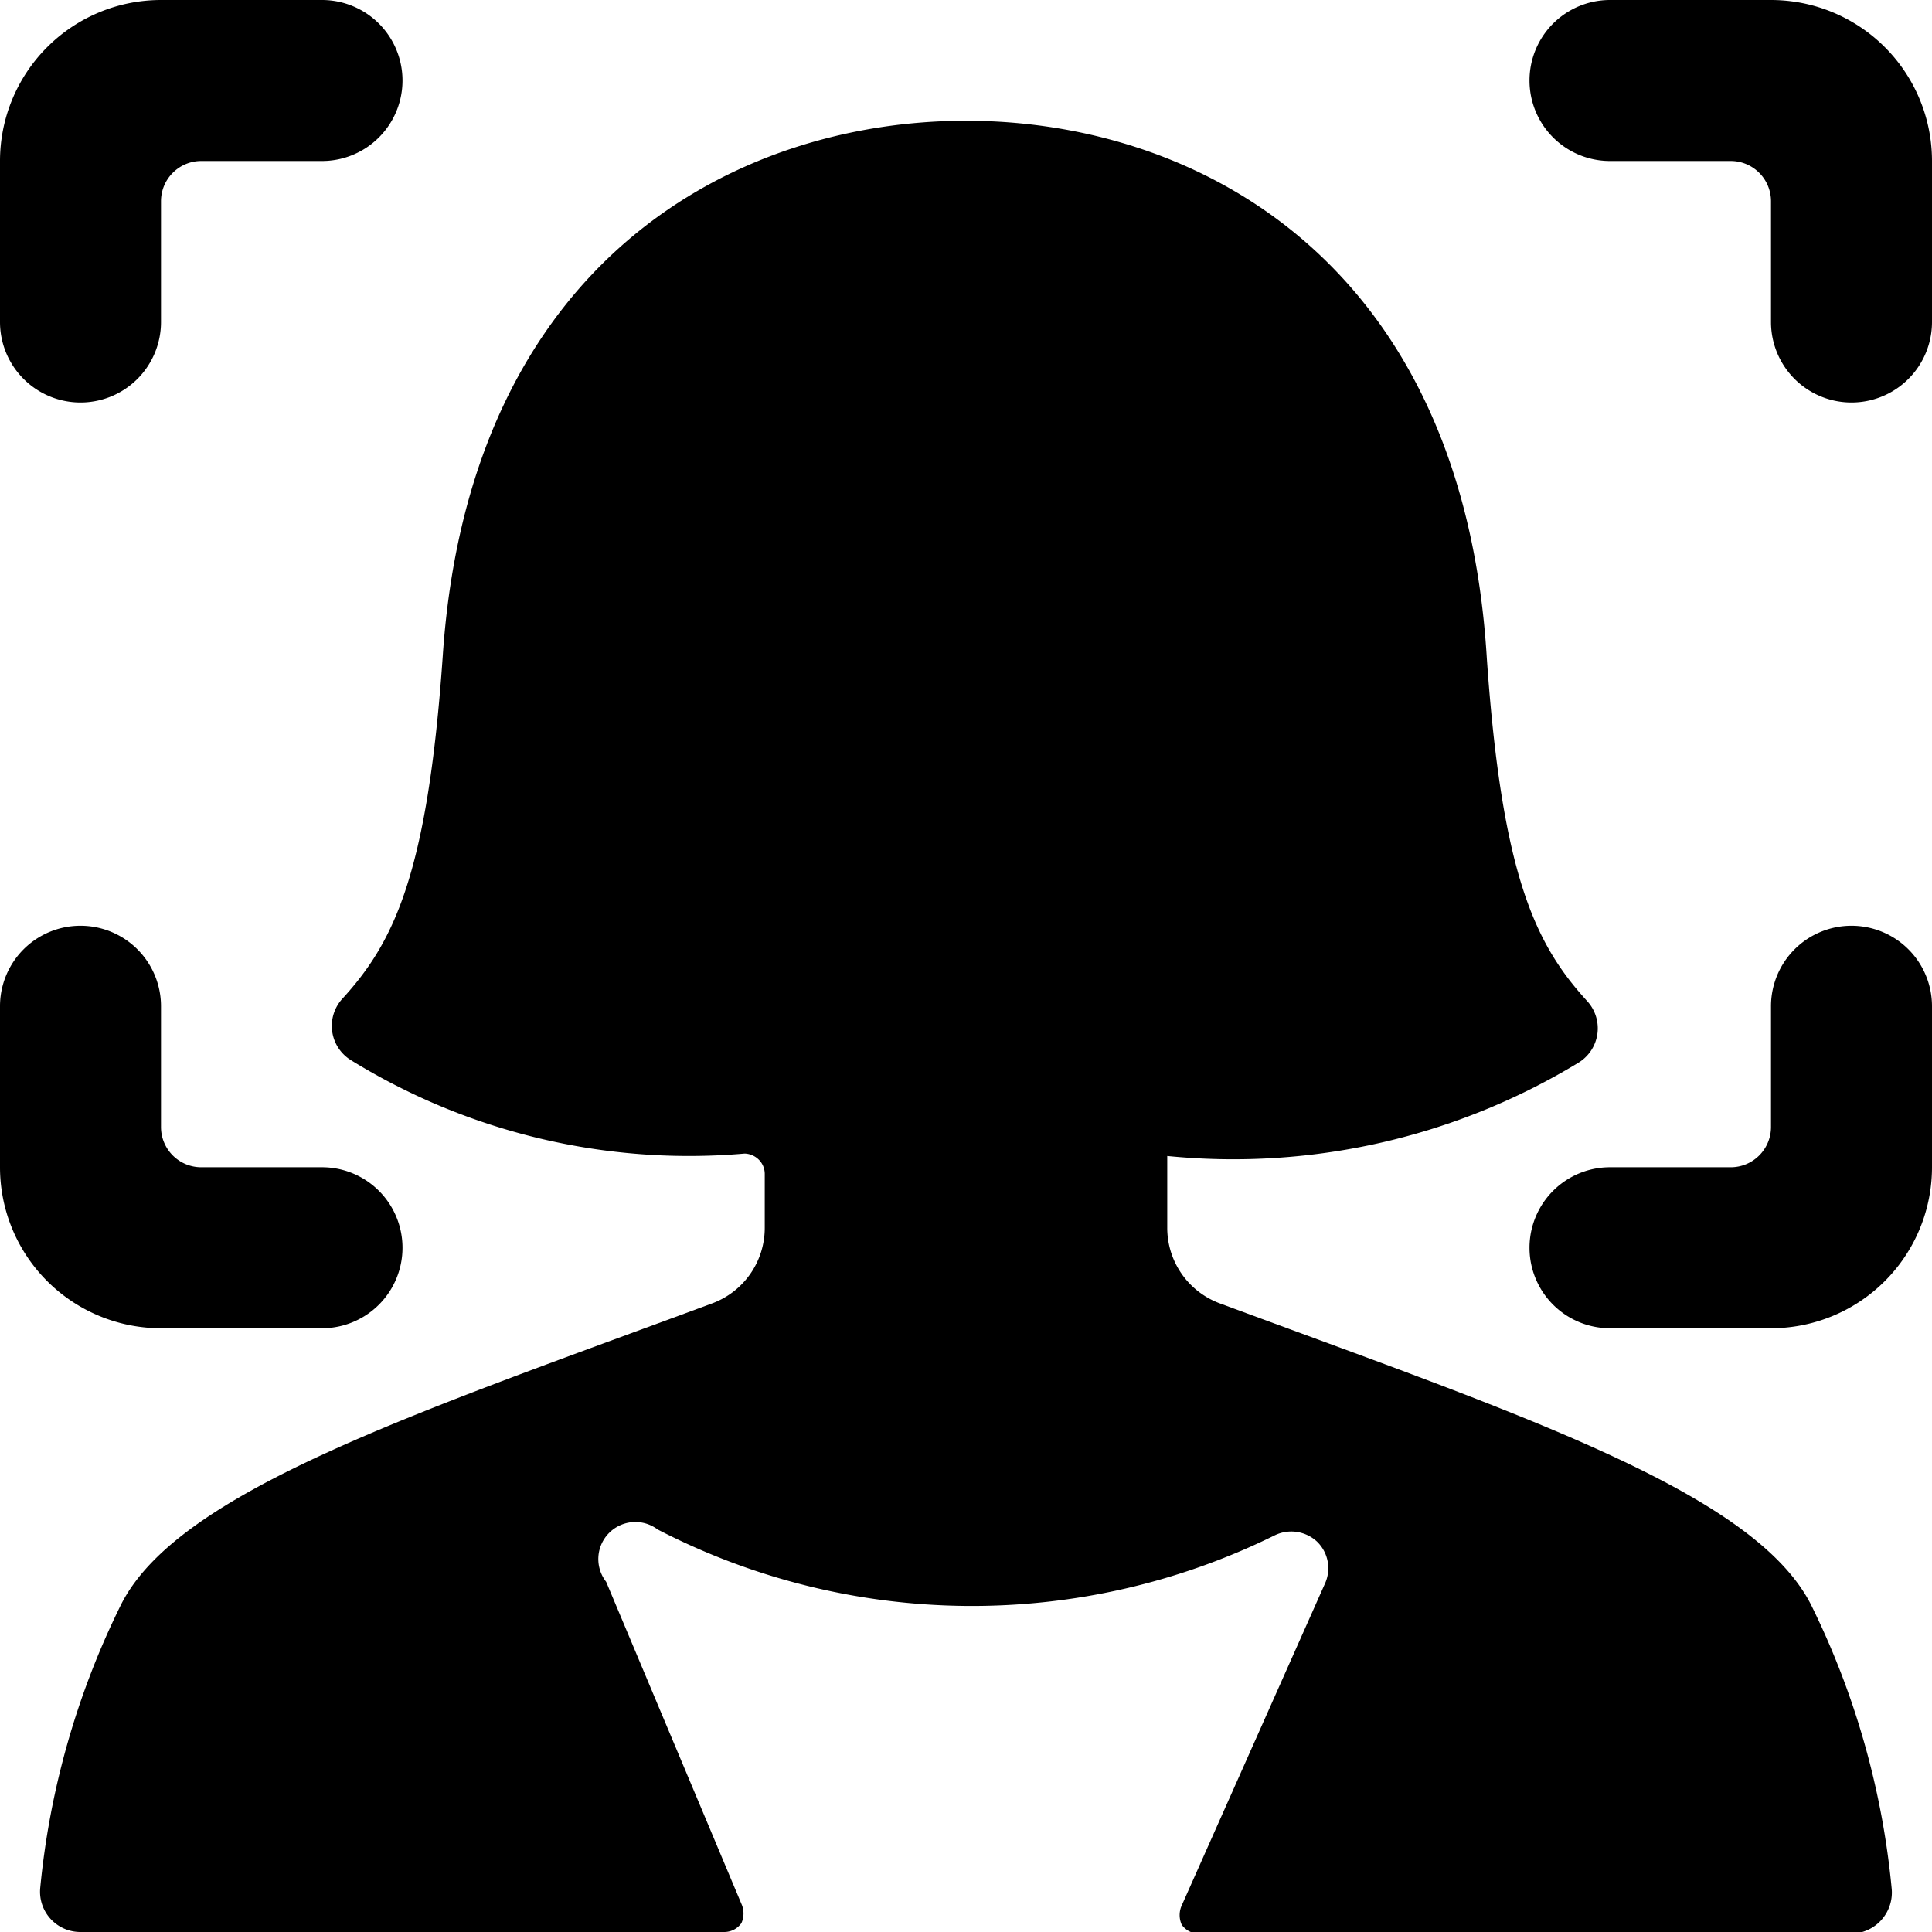
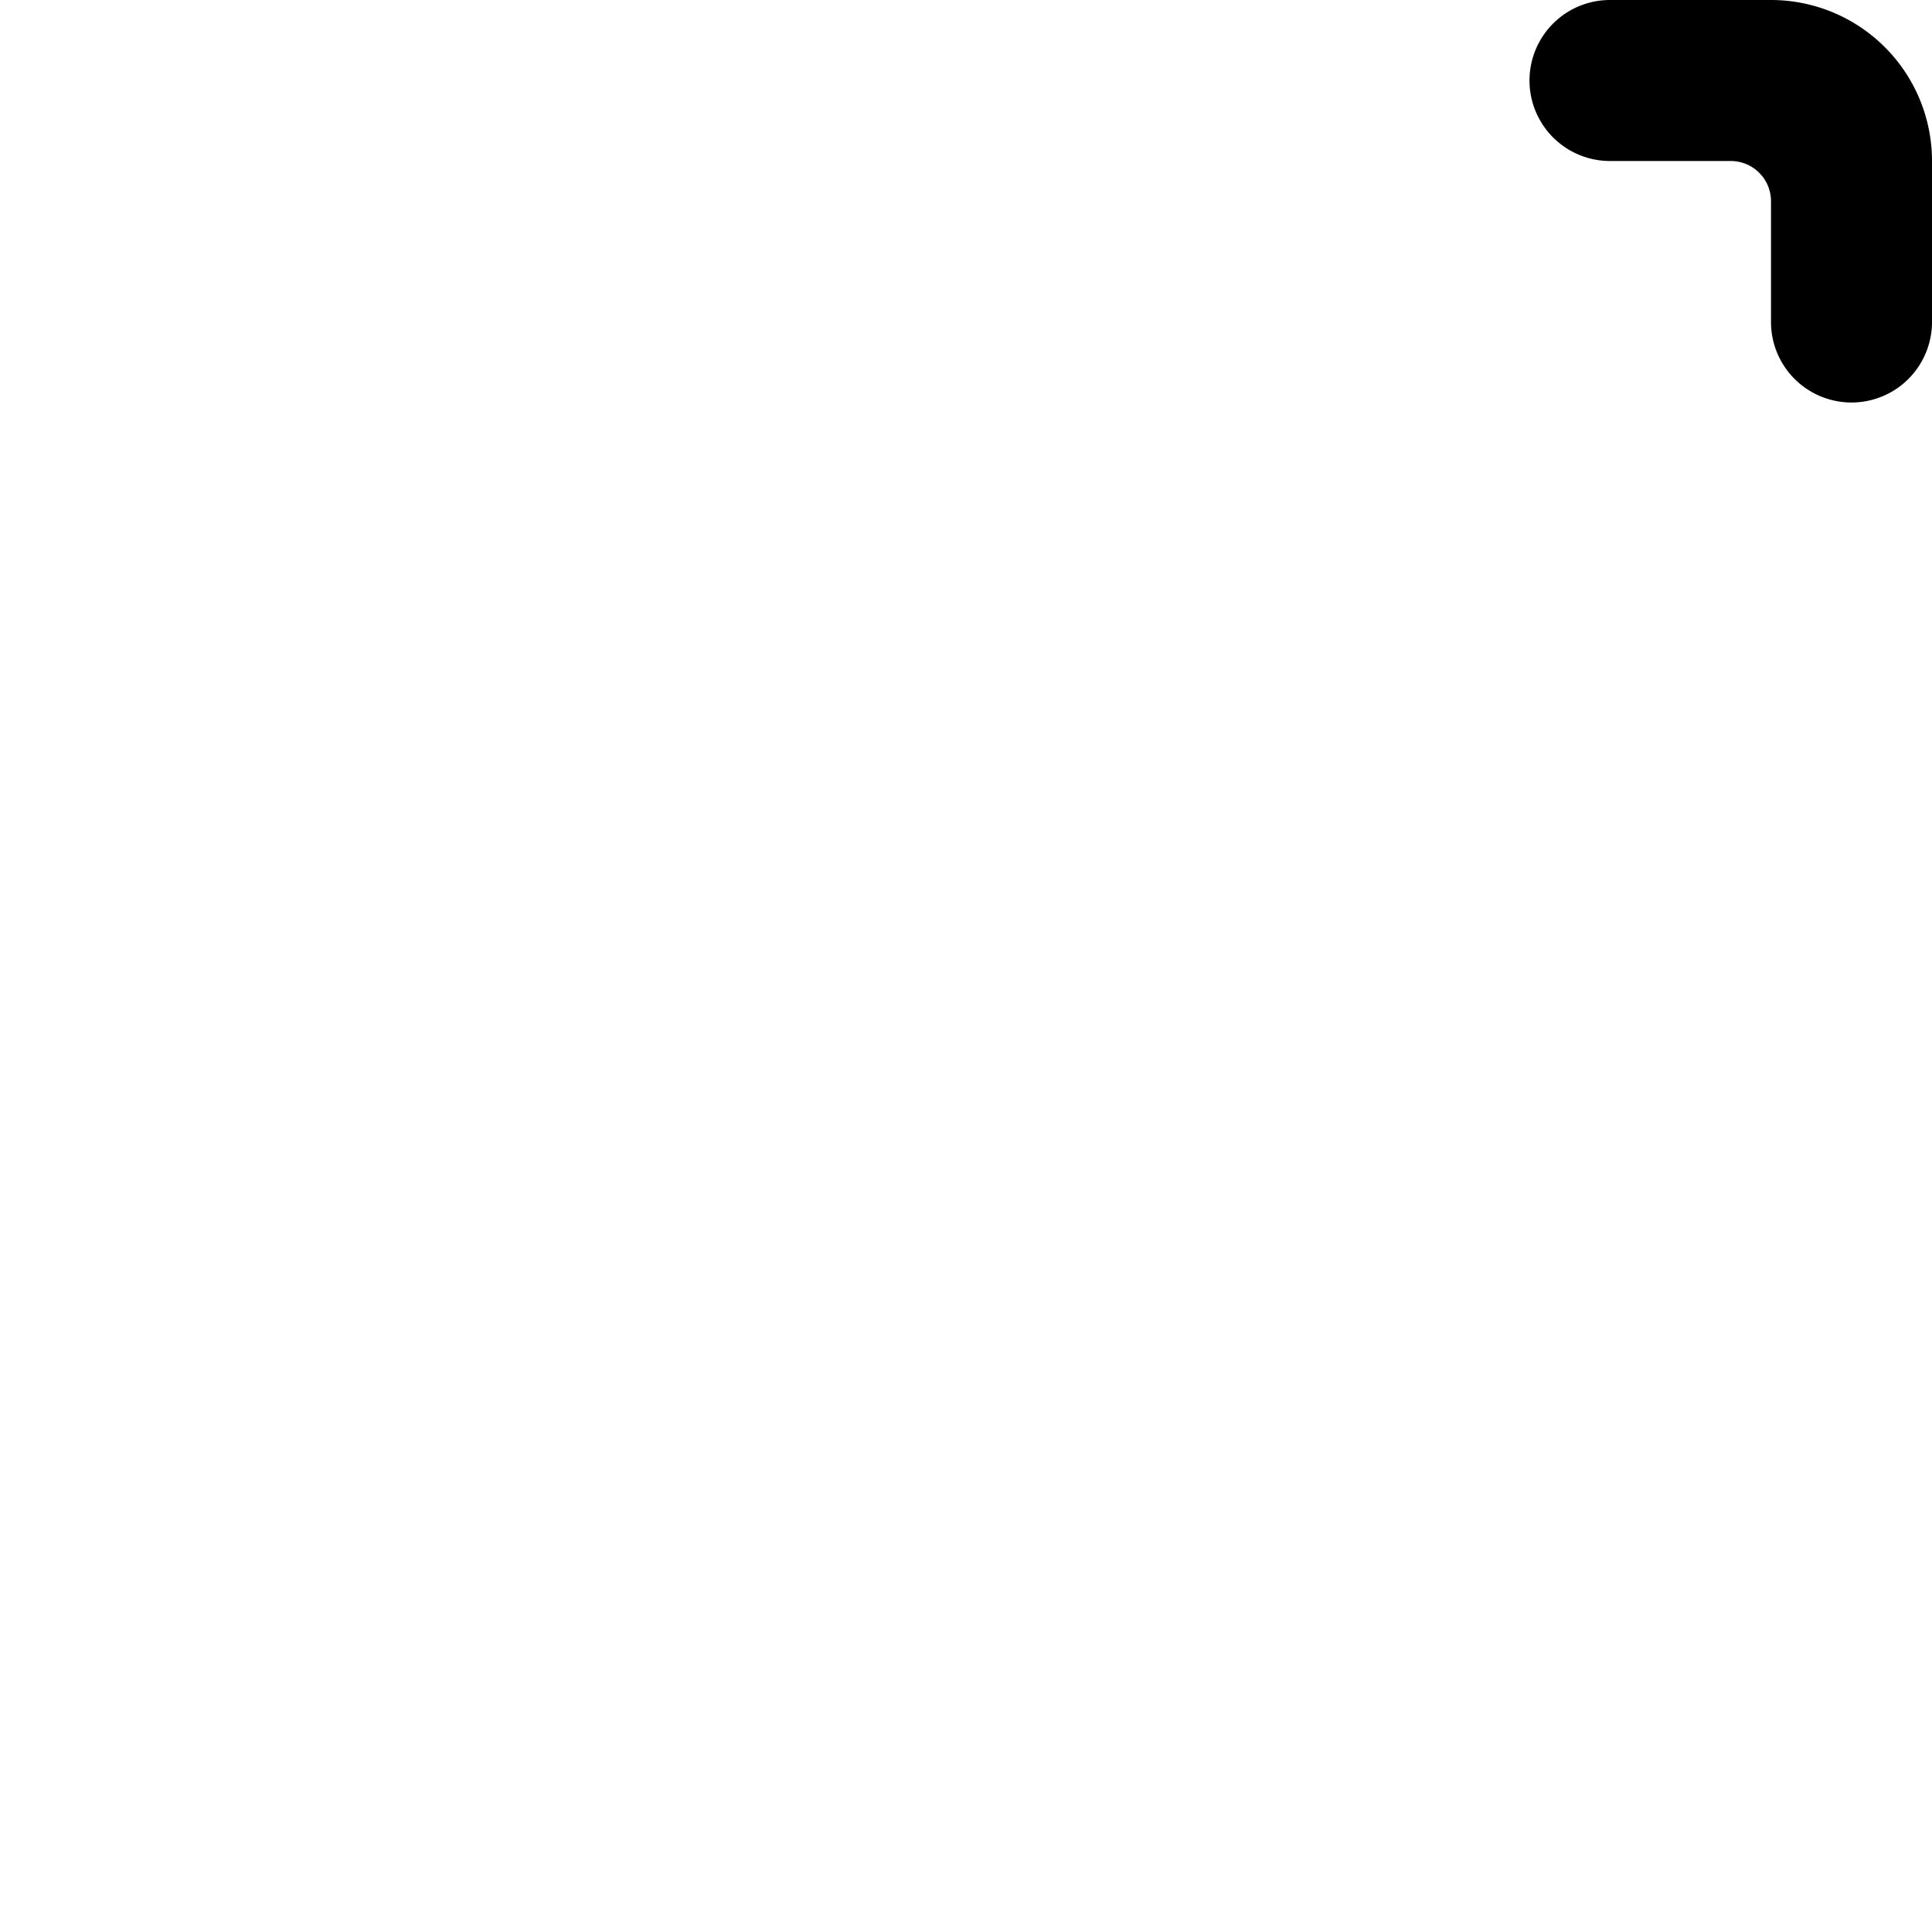
<svg xmlns="http://www.w3.org/2000/svg" viewBox="0 0 24 24">
  <g>
-     <path d="M22.5 19.94c-0.71 -1.41 -3.65 -2.38 -7.35 -3.75a1 1 0 0 1 -0.65 -0.94v-0.89a8.26 8.26 0 0 0 5.11 -1.16 0.5 0.5 0 0 0 0.11 -0.76c-0.63 -0.69 -1.06 -1.52 -1.25 -4.26 -0.3 -4.95 -3.62 -6.68 -6.47 -6.68S5.83 3.23 5.5 8.15c-0.19 2.74 -0.62 3.57 -1.25 4.26a0.5 0.5 0 0 0 0.11 0.76 8 8 0 0 0 4.89 1.16 0.26 0.26 0 0 1 0.17 0.07 0.25 0.25 0 0 1 0.08 0.18v0.67a1 1 0 0 1 -0.65 0.94c-3.7 1.37 -6.65 2.34 -7.35 3.75a10.11 10.11 0 0 0 -1 3.51 0.5 0.5 0 0 0 0.5 0.55h8a0.26 0.26 0 0 0 0.21 -0.11 0.29 0.29 0 0 0 0 -0.24l-1.68 -4a0.46 0.46 0 0 1 0.64 -0.65 8.5 8.5 0 0 0 7.67 0.07 0.47 0.47 0 0 1 0.52 0.08 0.46 0.46 0 0 1 0.1 0.52l-1.78 4a0.29 0.29 0 0 0 0 0.24 0.26 0.26 0 0 0 0.21 0.11H23a0.51 0.51 0 0 0 0.5 -0.55 10.11 10.11 0 0 0 -1 -3.53Z" fill="#000000" stroke-width="1" />
-     <path d="M1 5a1 1 0 0 0 1 -1V2.5a0.5 0.5 0 0 1 0.5 -0.5H4a1 1 0 0 0 0 -2H2a2 2 0 0 0 -2 2v2a1 1 0 0 0 1 1Z" fill="#000000" stroke-width="1" />
-     <path d="M2 16.5h2a1 1 0 0 0 0 -2H2.5A0.5 0.5 0 0 1 2 14v-1.5a1 1 0 0 0 -2 0v2a2 2 0 0 0 2 2Z" fill="#000000" stroke-width="1" />
    <path d="M22 0h-2a1 1 0 0 0 0 2h1.5a0.5 0.5 0 0 1 0.5 0.5V4a1 1 0 0 0 2 0V2a2 2 0 0 0 -2 -2Z" fill="#000000" stroke-width="1" />
-     <path d="M23 11.5a1 1 0 0 0 -1 1V14a0.5 0.5 0 0 1 -0.5 0.5H20a1 1 0 0 0 0 2h2a2 2 0 0 0 2 -2v-2a1 1 0 0 0 -1 -1Z" fill="#000000" stroke-width="1" />
  </g>
</svg>